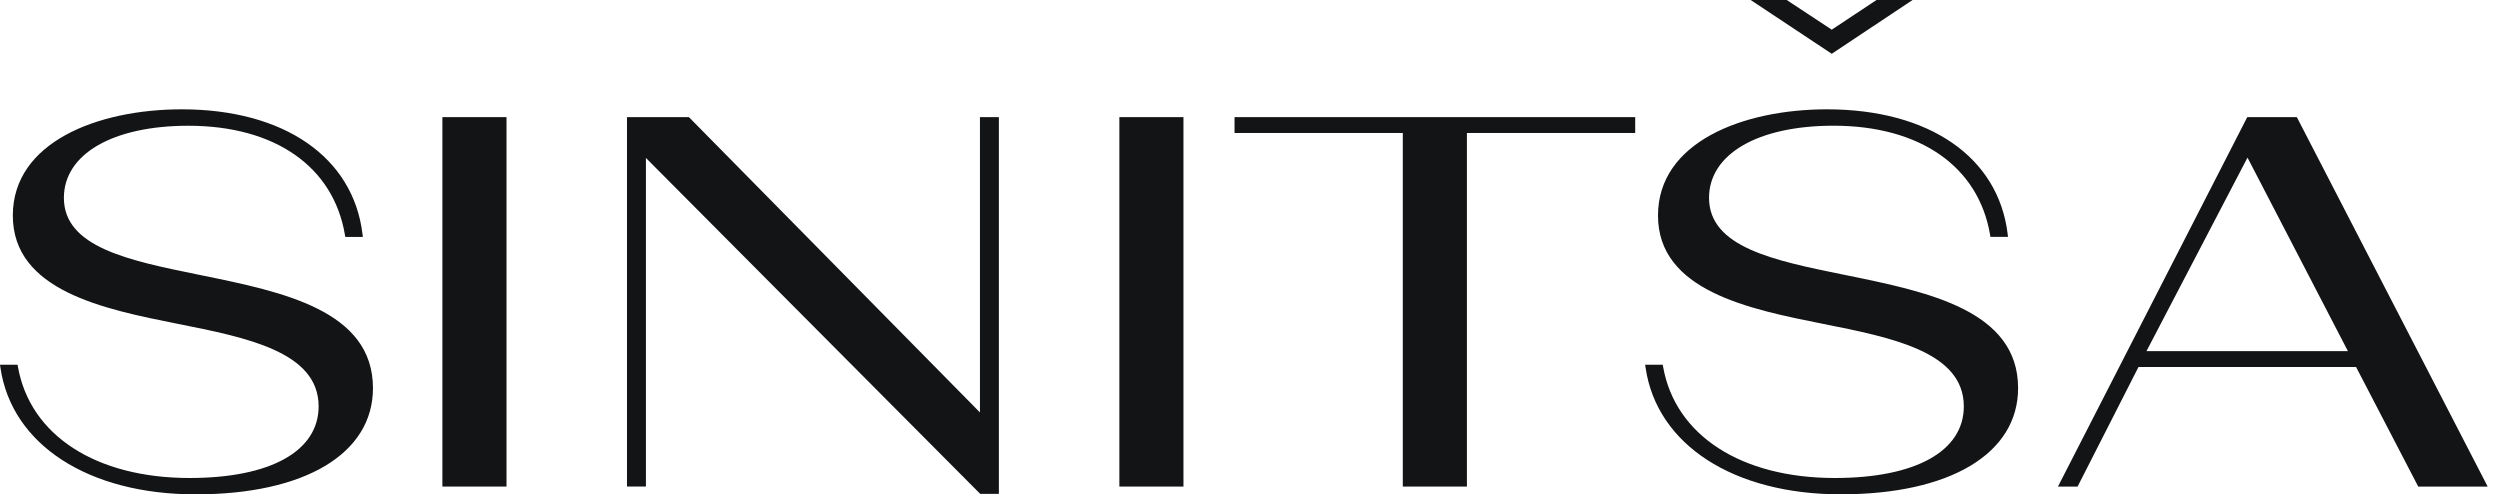
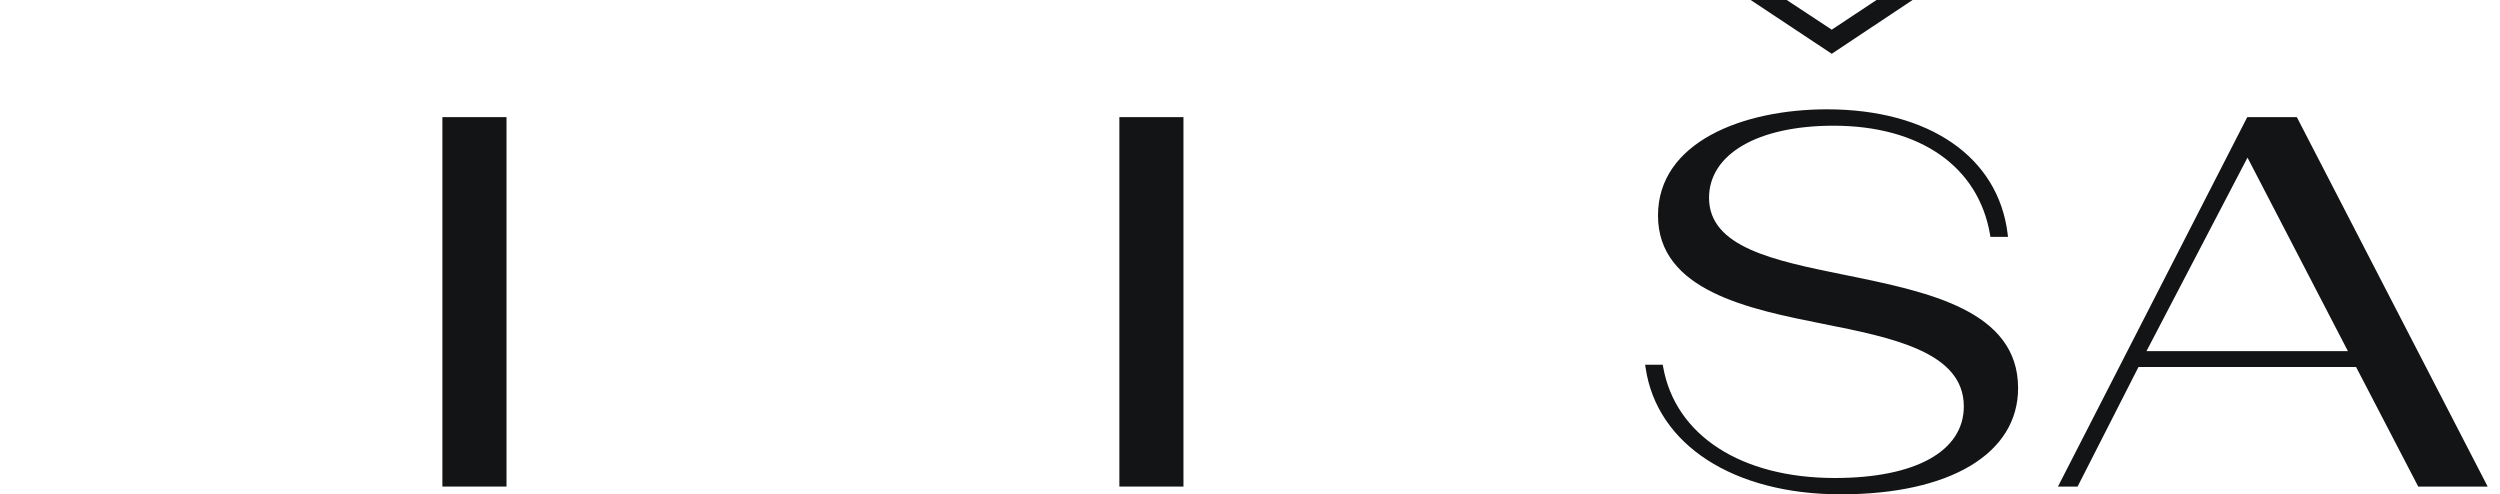
<svg xmlns="http://www.w3.org/2000/svg" width="177" height="35" viewBox="0 0 177 35" fill="none">
-   <path d="M14.346 19.507L14.001 19.436C9.126 18.443 4.523 17.501 4.523 14.01C4.523 10.909 7.982 8.903 13.335 8.903C19.458 8.903 23.603 11.787 24.42 16.622L24.446 16.774H25.691L25.663 16.56C25.002 11.12 20.098 7.74 12.868 7.74C6.917 7.74 0.908 10.065 0.908 15.259C0.908 20.592 7.365 21.884 12.556 22.922C17.473 23.899 22.558 24.909 22.558 28.77C22.558 31.945 19.143 33.842 13.423 33.842C6.795 33.842 2.131 30.826 1.271 25.974L1.244 25.822H0L0.033 26.046C0.836 31.49 6.258 35 13.845 35C21.593 35 26.406 32.116 26.406 27.48C26.406 21.977 19.999 20.665 14.346 19.507Z" fill="#131415" />
  <path d="M35.861 8.293H31.321V34.449H35.861V8.293Z" fill="#131415" />
-   <path d="M69.38 29.2L48.826 8.345L48.773 8.293H44.391V34.448H45.731V11.183L69.344 34.911L69.397 34.964H70.72V8.293H69.38V29.2Z" fill="#131415" />
-   <path d="M83.789 8.293H79.251V34.449H83.789V8.293Z" fill="#131415" />
-   <path d="M87.405 9.415H99.318V34.449H103.857V9.415H115.772V8.293H87.405V9.415Z" fill="#131415" />
+   <path d="M83.789 8.293H79.251V34.449H83.789V8.293" fill="#131415" />
  <path d="M162.669 8.395L162.618 8.295H159.104L145.703 34.45H147.093L151.405 25.983H166.81L171.213 34.453H176.129L162.669 8.395ZM151.97 24.861L159.123 11.157L166.233 24.861H151.97Z" fill="#131415" />
  <path d="M130.824 19.507L130.478 19.437C125.605 18.445 121 17.507 121 14.007C121 10.906 124.459 8.9 129.811 8.9C135.932 8.9 140.077 11.783 140.897 16.619L140.923 16.771H142.165L142.14 16.552C141.478 11.113 136.577 7.74 129.347 7.74C123.394 7.74 117.386 10.065 117.386 15.259C117.386 20.592 123.845 21.884 129.043 22.924C133.957 23.901 139.038 24.912 139.038 28.77C139.038 31.945 135.623 33.842 129.902 33.842C123.273 33.842 118.611 30.826 117.749 25.973L117.721 25.821H116.474L116.509 26.044C117.311 31.488 122.733 34.998 130.32 34.998C138.068 34.998 142.881 32.115 142.881 27.478C142.883 21.977 136.48 20.665 130.824 19.507Z" fill="#131415" />
  <path d="M135.41 0H132.857L129.688 2.101L126.5 0H123.947L129.688 3.808L135.41 0Z" fill="#131415" />
</svg>